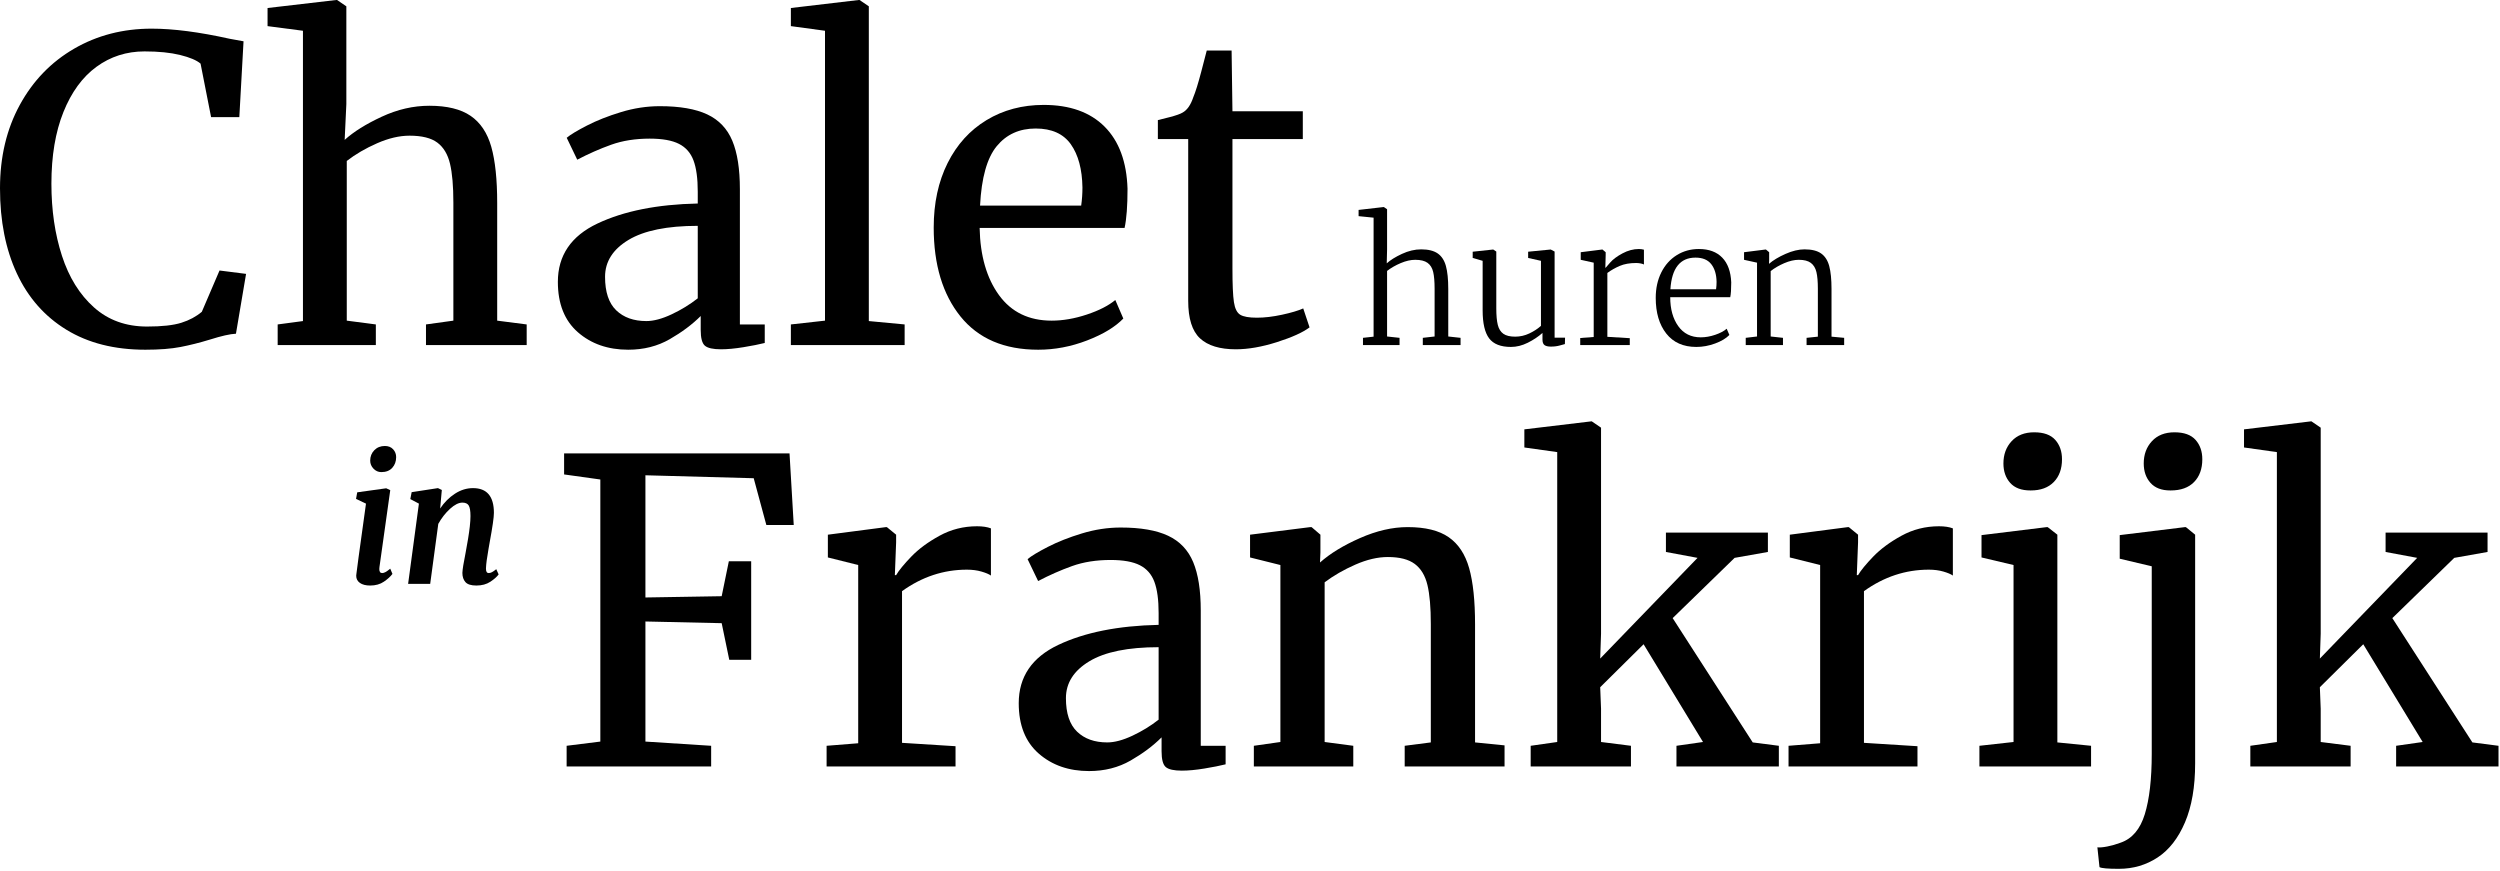
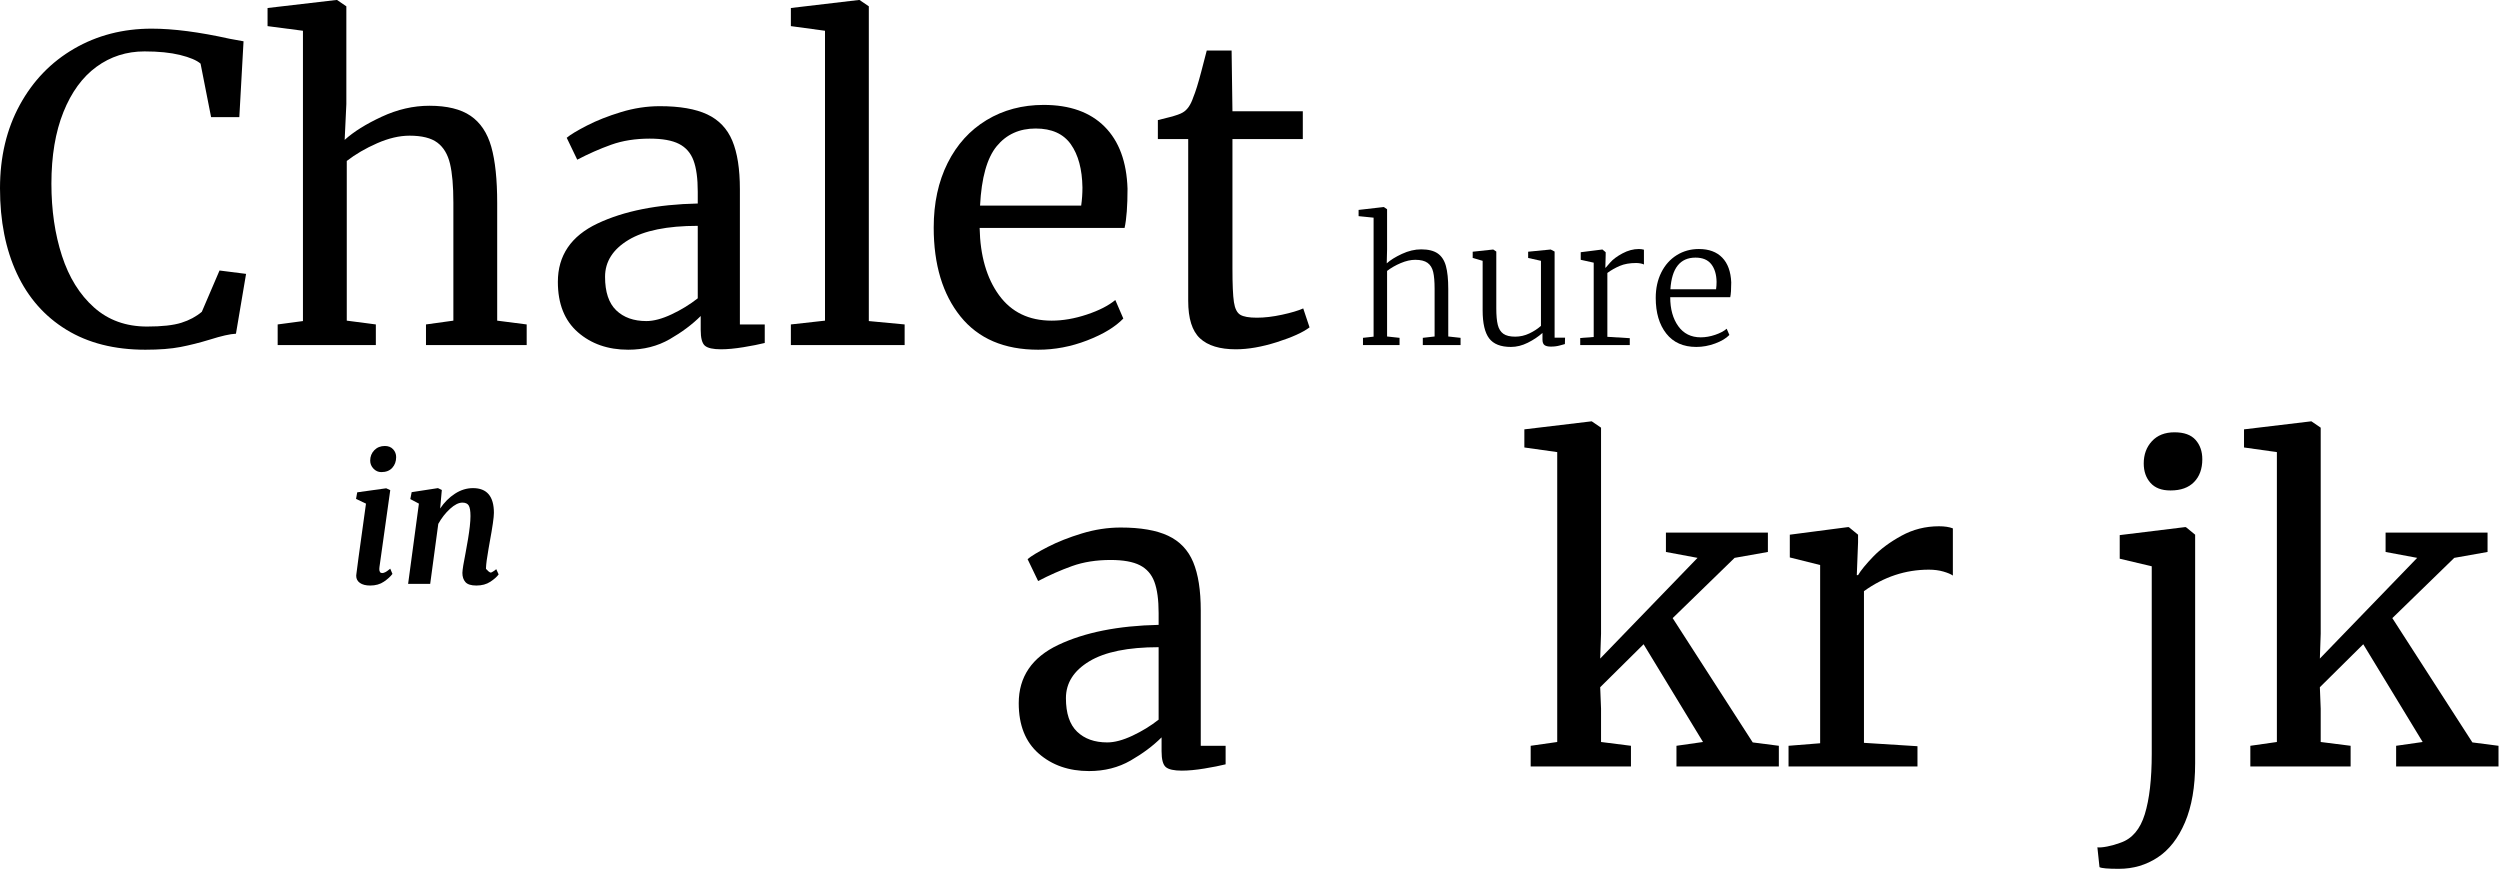
<svg xmlns="http://www.w3.org/2000/svg" width="100%" height="100%" viewBox="0 0 178 62" version="1.1" xml:space="preserve" style="fill-rule:evenodd;clip-rule:evenodd;stroke-linejoin:round;stroke-miterlimit:2;">
  <g transform="matrix(1,0,0,1,-366.984,-274.779)">
    <path d="M377.334,299.679C375.134,299.679 373.259,299.204 371.709,298.254C370.159,297.304 368.984,295.969 368.184,294.249C367.384,292.529 366.984,290.509 366.984,288.189C366.984,285.949 367.454,283.969 368.394,282.249C369.334,280.529 370.624,279.194 372.264,278.244C373.904,277.294 375.744,276.819 377.784,276.819C379.324,276.819 381.174,277.059 383.334,277.539L384.324,277.719L384.024,283.119L382.014,283.119L381.264,279.309C380.984,279.069 380.499,278.864 379.809,278.694C379.119,278.524 378.274,278.439 377.274,278.439C375.994,278.439 374.854,278.804 373.854,279.534C372.854,280.264 372.069,281.339 371.499,282.759C370.929,284.179 370.644,285.879 370.644,287.859C370.644,289.739 370.894,291.449 371.394,292.989C371.894,294.529 372.654,295.754 373.674,296.664C374.694,297.574 375.954,298.029 377.454,298.029C378.514,298.029 379.329,297.939 379.899,297.759C380.469,297.579 380.954,297.319 381.354,296.979L382.614,294.039L384.504,294.279L383.784,298.539C383.364,298.559 382.744,298.699 381.924,298.959C381.204,299.179 380.509,299.354 379.839,299.484C379.169,299.614 378.334,299.679 377.334,299.679Z" style="fill-rule:nonzero;" />
    <path d="M388.554,276.969L386.034,276.639L386.034,275.349L390.924,274.779L390.984,274.779L391.644,275.229L391.644,282.189L391.524,284.739C392.164,284.159 393.044,283.609 394.164,283.089C395.284,282.569 396.414,282.309 397.554,282.309C398.814,282.309 399.794,282.549 400.494,283.029C401.194,283.509 401.684,284.244 401.964,285.234C402.244,286.224 402.384,287.559 402.384,289.239L402.384,297.609L404.484,297.879L404.484,299.349L397.314,299.349L397.314,297.879L399.264,297.609L399.264,289.209C399.264,288.029 399.184,287.104 399.024,286.434C398.864,285.764 398.564,285.264 398.124,284.934C397.684,284.604 397.024,284.439 396.144,284.439C395.424,284.439 394.654,284.619 393.834,284.979C393.014,285.339 392.294,285.759 391.674,286.239L391.674,297.609L393.744,297.879L393.744,299.349L386.754,299.349L386.754,297.879L388.554,297.639L388.554,276.969Z" style="fill-rule:nonzero;" />
    <path d="M406.704,294.849C406.704,292.969 407.644,291.584 409.524,290.694C411.404,289.804 413.784,289.329 416.664,289.269L416.664,288.429C416.664,287.489 416.564,286.749 416.364,286.209C416.164,285.669 415.819,285.274 415.329,285.024C414.839,284.774 414.144,284.649 413.244,284.649C412.224,284.649 411.309,284.794 410.499,285.084C409.689,285.374 408.884,285.729 408.084,286.149L407.334,284.589C407.594,284.369 408.074,284.079 408.774,283.719C409.474,283.359 410.284,283.039 411.204,282.759C412.124,282.479 413.044,282.339 413.964,282.339C415.384,282.339 416.509,282.534 417.339,282.924C418.169,283.314 418.764,283.939 419.124,284.799C419.484,285.659 419.664,286.809 419.664,288.249L419.664,297.879L421.434,297.879L421.434,299.199C421.034,299.299 420.529,299.399 419.919,299.499C419.309,299.599 418.774,299.649 418.314,299.649C417.754,299.649 417.374,299.564 417.174,299.394C416.974,299.224 416.874,298.849 416.874,298.269L416.874,297.279C416.274,297.879 415.539,298.429 414.669,298.929C413.799,299.429 412.814,299.679 411.714,299.679C410.274,299.679 409.079,299.264 408.129,298.434C407.179,297.604 406.704,296.409 406.704,294.849ZM413.004,297.639C413.524,297.639 414.124,297.479 414.804,297.159C415.484,296.839 416.104,296.459 416.664,296.019L416.664,290.859C414.484,290.859 412.839,291.194 411.729,291.864C410.619,292.534 410.064,293.409 410.064,294.489C410.064,295.569 410.329,296.364 410.859,296.874C411.389,297.384 412.104,297.639 413.004,297.639Z" style="fill-rule:nonzero;" />
    <path d="M425.724,276.969L423.294,276.639L423.294,275.349L428.124,274.779L428.184,274.779L428.844,275.229L428.844,297.639L431.394,297.879L431.394,299.349L423.294,299.349L423.294,297.879L425.724,297.609L425.724,276.969Z" style="fill-rule:nonzero;" />
    <path d="M440.904,299.679C438.484,299.679 436.639,298.889 435.369,297.309C434.099,295.729 433.464,293.619 433.464,290.979C433.464,289.239 433.794,287.709 434.454,286.389C435.114,285.069 436.039,284.049 437.229,283.329C438.419,282.609 439.774,282.249 441.294,282.249C443.154,282.249 444.599,282.764 445.629,283.794C446.659,284.824 447.204,286.299 447.264,288.219C447.264,289.439 447.194,290.369 447.054,291.009L436.734,291.009C436.774,292.989 437.234,294.584 438.114,295.794C438.994,297.004 440.244,297.609 441.864,297.609C442.664,297.609 443.499,297.464 444.369,297.174C445.239,296.884 445.914,296.539 446.394,296.139L446.964,297.459C446.384,298.059 445.524,298.579 444.384,299.019C443.244,299.459 442.084,299.679 440.904,299.679ZM443.964,289.419C444.024,288.999 444.054,288.569 444.054,288.129C444.034,286.829 443.759,285.804 443.229,285.054C442.699,284.304 441.864,283.929 440.724,283.929C439.564,283.929 438.639,284.349 437.949,285.189C437.259,286.029 436.864,287.439 436.764,289.419L443.964,289.419Z" style="fill-rule:nonzero;" />
    <path d="M454.974,299.649C453.834,299.649 452.984,299.389 452.424,298.869C451.864,298.349 451.584,297.459 451.584,296.199L451.584,284.679L449.424,284.679L449.424,283.329C449.524,283.309 449.804,283.239 450.264,283.119C450.724,282.999 451.034,282.889 451.194,282.789C451.514,282.609 451.764,282.249 451.944,281.709C452.104,281.329 452.294,280.719 452.514,279.879C452.734,279.039 452.864,278.539 452.904,278.379L454.674,278.379L454.734,282.699L459.744,282.699L459.744,284.679L454.734,284.679L454.734,293.889C454.734,295.029 454.769,295.829 454.839,296.289C454.909,296.749 455.059,297.049 455.289,297.189C455.519,297.329 455.914,297.399 456.474,297.399C457.014,297.399 457.609,297.329 458.259,297.189C458.909,297.049 459.414,296.899 459.774,296.739L460.224,298.089C459.744,298.449 458.969,298.799 457.899,299.139C456.829,299.479 455.854,299.649 454.974,299.649Z" style="fill-rule:nonzero;" />
    <path d="M464.784,290.277L463.716,290.169L463.716,289.725L465.492,289.521L465.516,289.521L465.744,289.677L465.744,292.533L465.72,293.529C465.976,293.297 466.336,293.073 466.8,292.857C467.264,292.641 467.72,292.533 468.168,292.533C468.672,292.533 469.064,292.629 469.344,292.821C469.624,293.013 469.82,293.311 469.932,293.715C470.044,294.119 470.1,294.665 470.1,295.353L470.1,298.737L470.976,298.833L470.976,299.349L468.288,299.349L468.288,298.833L469.128,298.737L469.128,295.341C469.128,294.829 469.094,294.429 469.026,294.141C468.958,293.853 468.824,293.637 468.624,293.493C468.424,293.349 468.132,293.277 467.748,293.277C467.428,293.277 467.084,293.355 466.716,293.511C466.348,293.667 466.024,293.853 465.744,294.069L465.744,298.737L466.632,298.833L466.632,299.349L464.028,299.349L464.028,298.833L464.784,298.749L464.784,290.277Z" style="fill-rule:nonzero;" />
    <path d="M477.408,299.457C477.2,299.457 477.048,299.421 476.952,299.349C476.856,299.277 476.808,299.145 476.808,298.953L476.808,298.485C476.512,298.749 476.164,298.981 475.764,299.181C475.364,299.381 474.964,299.481 474.564,299.481C473.836,299.481 473.318,299.277 473.01,298.869C472.702,298.461 472.548,297.797 472.548,296.877L472.548,293.349L471.84,293.145L471.84,292.701L473.292,292.545L473.304,292.545L473.52,292.689L473.52,296.733C473.52,297.237 473.556,297.631 473.628,297.915C473.7,298.199 473.832,298.409 474.024,298.545C474.216,298.681 474.496,298.749 474.864,298.749C475.216,298.749 475.552,298.673 475.872,298.521C476.192,298.369 476.468,298.189 476.7,297.981L476.7,293.349L475.788,293.145L475.788,292.701L477.384,292.545L477.396,292.545L477.672,292.689L477.672,298.821L478.416,298.821L478.404,299.277C478.364,299.285 478.248,299.317 478.056,299.373C477.864,299.429 477.648,299.457 477.408,299.457Z" style="fill-rule:nonzero;" />
    <path d="M479.496,298.845L480.456,298.773L480.456,293.481L479.532,293.277L479.532,292.737L481.056,292.545L481.08,292.545L481.308,292.737L481.308,292.929L481.284,293.841L481.308,293.841C481.324,293.825 481.43,293.703 481.626,293.475C481.822,293.247 482.114,293.029 482.502,292.821C482.89,292.613 483.28,292.509 483.672,292.509C483.8,292.509 483.92,292.525 484.032,292.557L484.032,293.613C484,293.589 483.93,293.565 483.822,293.541C483.714,293.517 483.6,293.505 483.48,293.505C483.024,293.505 482.636,293.573 482.316,293.709C481.996,293.845 481.7,294.013 481.428,294.213L481.428,298.761L483.024,298.857L483.024,299.349L479.496,299.349L479.496,298.845Z" style="fill-rule:nonzero;" />
    <path d="M487.764,299.481C486.836,299.481 486.122,299.163 485.622,298.527C485.122,297.891 484.872,297.045 484.872,295.989C484.872,295.309 485.004,294.705 485.268,294.177C485.532,293.649 485.898,293.239 486.366,292.947C486.834,292.655 487.36,292.509 487.944,292.509C488.656,292.509 489.21,292.713 489.606,293.121C490.002,293.529 490.216,294.117 490.248,294.885C490.248,295.381 490.224,295.733 490.176,295.941L485.904,295.941C485.904,296.781 486.094,297.467 486.474,297.999C486.854,298.531 487.388,298.797 488.076,298.797C488.412,298.797 488.756,298.737 489.108,298.617C489.46,298.497 489.732,298.353 489.924,298.185L490.116,298.629C489.884,298.869 489.546,299.071 489.102,299.235C488.658,299.399 488.212,299.481 487.764,299.481ZM489.168,295.377C489.192,295.209 489.204,295.033 489.204,294.849C489.196,294.321 489.07,293.901 488.826,293.589C488.582,293.277 488.208,293.121 487.704,293.121C486.608,293.121 486.012,293.873 485.916,295.377L489.168,295.377Z" style="fill-rule:nonzero;" />
-     <path d="M492.084,293.481L491.16,293.277L491.16,292.737L492.684,292.545L492.72,292.545L492.948,292.737L492.948,293.265L492.936,293.565C493.232,293.309 493.624,293.073 494.112,292.857C494.6,292.641 495.052,292.533 495.468,292.533C495.98,292.533 496.374,292.631 496.65,292.827C496.926,293.023 497.118,293.323 497.226,293.727C497.334,294.131 497.388,294.673 497.388,295.353L497.388,298.749L498.288,298.833L498.288,299.349L495.612,299.349L495.612,298.833L496.416,298.749L496.416,295.341C496.416,294.837 496.382,294.441 496.314,294.153C496.246,293.865 496.114,293.647 495.918,293.499C495.722,293.351 495.436,293.277 495.06,293.277C494.74,293.277 494.394,293.357 494.022,293.517C493.65,293.677 493.328,293.865 493.056,294.081L493.056,298.737L493.932,298.833L493.932,299.349L491.28,299.349L491.28,298.833L492.084,298.737L492.084,293.481Z" style="fill-rule:nonzero;" />
    <path d="M394.002,315.149C393.994,315.189 393.99,315.237 393.99,315.293C393.99,315.485 394.058,315.581 394.194,315.581C394.266,315.581 394.346,315.557 394.434,315.509C394.522,315.461 394.634,315.381 394.77,315.269L394.926,315.641C394.79,315.825 394.588,316.009 394.32,316.193C394.052,316.377 393.726,316.469 393.342,316.469C393.03,316.469 392.786,316.407 392.61,316.283C392.434,316.159 392.346,315.989 392.346,315.773L392.358,315.653C392.406,315.237 392.57,314.029 392.85,312.029L393.042,310.637L392.334,310.301L392.418,309.833L394.482,309.545L394.77,309.677L394.002,315.149ZM394.134,308.393C393.918,308.393 393.732,308.311 393.576,308.147C393.42,307.983 393.342,307.793 393.342,307.577C393.342,307.281 393.44,307.033 393.636,306.833C393.832,306.633 394.082,306.533 394.386,306.533C394.634,306.533 394.83,306.611 394.974,306.767C395.118,306.923 395.19,307.109 395.19,307.325C395.19,307.629 395.098,307.883 394.914,308.087C394.73,308.291 394.47,308.393 394.134,308.393Z" style="fill-rule:nonzero;" />
-     <path d="M398.322,310.985C398.618,310.545 398.97,310.193 399.378,309.929C399.786,309.665 400.214,309.533 400.662,309.533C401.654,309.533 402.15,310.121 402.15,311.297C402.15,311.609 402.05,312.305 401.85,313.385C401.818,313.593 401.79,313.753 401.766,313.865C401.654,314.497 401.594,314.953 401.586,315.233L401.586,315.281C401.586,315.481 401.65,315.581 401.778,315.581C401.85,315.581 401.926,315.561 402.006,315.521C402.086,315.481 402.19,315.409 402.318,315.305L402.486,315.677C402.366,315.845 402.17,316.019 401.898,316.199C401.626,316.379 401.294,316.469 400.902,316.469C400.526,316.469 400.266,316.387 400.122,316.223C399.978,316.059 399.906,315.841 399.906,315.569C399.914,315.329 399.99,314.853 400.134,314.141L400.206,313.733C400.222,313.661 400.256,313.469 400.308,313.157C400.36,312.845 400.402,312.547 400.434,312.263C400.466,311.979 400.482,311.733 400.482,311.525C400.482,311.157 400.44,310.905 400.356,310.769C400.272,310.633 400.122,310.565 399.906,310.565C399.642,310.565 399.348,310.713 399.024,311.009C398.7,311.305 398.422,311.661 398.19,312.077L397.614,316.349L396.042,316.349L396.81,310.637L396.198,310.313L396.294,309.821L398.166,309.533L398.442,309.665L398.322,310.985Z" style="fill-rule:nonzero;" />
-     <path d="M409.728,308.919L407.148,308.559L407.148,307.059L423.198,307.059L423.498,312.159L421.548,312.159L420.648,308.829L412.938,308.619L412.938,317.319L418.368,317.229L418.878,314.739L420.468,314.739L420.468,321.759L418.908,321.759L418.368,319.149L412.938,319.029L412.938,327.579L417.618,327.879L417.618,329.349L407.328,329.349L407.328,327.879L409.728,327.579L409.728,308.919Z" style="fill-rule:nonzero;" />
-     <path d="M425.838,327.879L428.088,327.699L428.088,315.009L425.928,314.469L425.928,312.849L430.068,312.309L430.128,312.309L430.788,312.849L430.788,313.389L430.698,315.729L430.788,315.729C430.988,315.389 431.348,314.949 431.868,314.409C432.388,313.869 433.058,313.374 433.878,312.924C434.698,312.474 435.588,312.249 436.548,312.249C436.948,312.249 437.278,312.299 437.538,312.399L437.538,315.759C437.398,315.659 437.173,315.564 436.863,315.474C436.553,315.384 436.208,315.339 435.828,315.339C434.168,315.339 432.628,315.849 431.208,316.869L431.208,327.669L435.018,327.909L435.018,329.349L425.838,329.349L425.838,327.879Z" style="fill-rule:nonzero;" />
+     <path d="M398.322,310.985C398.618,310.545 398.97,310.193 399.378,309.929C399.786,309.665 400.214,309.533 400.662,309.533C401.654,309.533 402.15,310.121 402.15,311.297C402.15,311.609 402.05,312.305 401.85,313.385C401.818,313.593 401.79,313.753 401.766,313.865C401.654,314.497 401.594,314.953 401.586,315.233L401.586,315.281C401.85,315.581 401.926,315.561 402.006,315.521C402.086,315.481 402.19,315.409 402.318,315.305L402.486,315.677C402.366,315.845 402.17,316.019 401.898,316.199C401.626,316.379 401.294,316.469 400.902,316.469C400.526,316.469 400.266,316.387 400.122,316.223C399.978,316.059 399.906,315.841 399.906,315.569C399.914,315.329 399.99,314.853 400.134,314.141L400.206,313.733C400.222,313.661 400.256,313.469 400.308,313.157C400.36,312.845 400.402,312.547 400.434,312.263C400.466,311.979 400.482,311.733 400.482,311.525C400.482,311.157 400.44,310.905 400.356,310.769C400.272,310.633 400.122,310.565 399.906,310.565C399.642,310.565 399.348,310.713 399.024,311.009C398.7,311.305 398.422,311.661 398.19,312.077L397.614,316.349L396.042,316.349L396.81,310.637L396.198,310.313L396.294,309.821L398.166,309.533L398.442,309.665L398.322,310.985Z" style="fill-rule:nonzero;" />
    <path d="M439.518,324.849C439.518,322.969 440.458,321.584 442.338,320.694C444.218,319.804 446.598,319.329 449.478,319.269L449.478,318.429C449.478,317.489 449.378,316.749 449.178,316.209C448.978,315.669 448.633,315.274 448.143,315.024C447.653,314.774 446.958,314.649 446.058,314.649C445.038,314.649 444.123,314.794 443.313,315.084C442.503,315.374 441.698,315.729 440.898,316.149L440.148,314.589C440.408,314.369 440.888,314.079 441.588,313.719C442.288,313.359 443.098,313.039 444.018,312.759C444.938,312.479 445.858,312.339 446.778,312.339C448.198,312.339 449.323,312.534 450.153,312.924C450.983,313.314 451.578,313.939 451.938,314.799C452.298,315.659 452.478,316.809 452.478,318.249L452.478,327.879L454.248,327.879L454.248,329.199C453.848,329.299 453.343,329.399 452.733,329.499C452.123,329.599 451.588,329.649 451.128,329.649C450.568,329.649 450.188,329.564 449.988,329.394C449.788,329.224 449.688,328.849 449.688,328.269L449.688,327.279C449.088,327.879 448.353,328.429 447.483,328.929C446.613,329.429 445.628,329.679 444.528,329.679C443.088,329.679 441.893,329.264 440.943,328.434C439.993,327.604 439.518,326.409 439.518,324.849ZM445.818,327.639C446.338,327.639 446.938,327.479 447.618,327.159C448.298,326.839 448.918,326.459 449.478,326.019L449.478,320.859C447.298,320.859 445.653,321.194 444.543,321.864C443.433,322.534 442.878,323.409 442.878,324.489C442.878,325.569 443.143,326.364 443.673,326.874C444.203,327.384 444.918,327.639 445.818,327.639Z" style="fill-rule:nonzero;" />
-     <path d="M458.148,315.009L455.988,314.469L455.988,312.849L460.278,312.309L460.368,312.309L460.998,312.849L460.998,314.109L460.968,314.829C461.688,314.189 462.638,313.609 463.818,313.089C464.998,312.569 466.128,312.309 467.208,312.309C468.468,312.309 469.443,312.549 470.133,313.029C470.823,313.509 471.308,314.244 471.588,315.234C471.868,316.224 472.008,317.559 472.008,319.239L472.008,327.639L474.108,327.849L474.108,329.349L466.998,329.349L466.998,327.879L468.858,327.639L468.858,319.209C468.858,318.029 468.778,317.104 468.618,316.434C468.458,315.764 468.158,315.264 467.718,314.934C467.278,314.604 466.638,314.439 465.798,314.439C465.078,314.439 464.308,314.619 463.488,314.979C462.668,315.339 461.938,315.759 461.298,316.239L461.298,327.609L463.338,327.879L463.338,329.349L456.258,329.349L456.258,327.879L458.148,327.609L458.148,315.009Z" style="fill-rule:nonzero;" />
    <path d="M477.858,306.969L475.518,306.639L475.518,305.349L480.288,304.779L480.318,304.779L480.978,305.229L480.978,319.899L480.918,321.669L487.848,314.499L485.598,314.079L485.598,312.699L492.858,312.699L492.858,314.079L490.488,314.499L486.078,318.789L491.778,327.639L493.638,327.879L493.638,329.349L486.348,329.349L486.348,327.879L488.238,327.609L484.008,320.649L480.918,323.709L480.978,325.239L480.978,327.609L483.108,327.879L483.108,329.349L475.968,329.349L475.968,327.879L477.858,327.609L477.858,306.969Z" style="fill-rule:nonzero;" />
    <path d="M494.328,327.879L496.578,327.699L496.578,315.009L494.418,314.469L494.418,312.849L498.558,312.309L498.618,312.309L499.278,312.849L499.278,313.389L499.188,315.729L499.278,315.729C499.478,315.389 499.838,314.949 500.358,314.409C500.878,313.869 501.548,313.374 502.368,312.924C503.188,312.474 504.078,312.249 505.038,312.249C505.438,312.249 505.768,312.299 506.028,312.399L506.028,315.759C505.888,315.659 505.663,315.564 505.353,315.474C505.043,315.384 504.698,315.339 504.318,315.339C502.658,315.339 501.118,315.849 499.698,316.869L499.698,327.669L503.508,327.909L503.508,329.349L494.328,329.349L494.328,327.879Z" style="fill-rule:nonzero;" />
-     <path d="M511.548,309.699C510.908,309.699 510.428,309.519 510.108,309.159C509.788,308.799 509.628,308.339 509.628,307.779C509.628,307.139 509.823,306.609 510.213,306.189C510.603,305.769 511.138,305.559 511.818,305.559C512.498,305.559 512.998,305.739 513.318,306.099C513.638,306.459 513.798,306.919 513.798,307.479C513.798,308.159 513.603,308.699 513.213,309.099C512.823,309.499 512.278,309.699 511.578,309.699L511.548,309.699ZM510.348,315.009L508.068,314.469L508.068,312.879L512.718,312.309L512.778,312.309L513.468,312.849L513.468,327.639L515.868,327.879L515.868,329.349L507.918,329.349L507.918,327.879L510.348,327.609L510.348,315.009Z" style="fill-rule:nonzero;" />
    <path d="M521.508,309.699C520.888,309.699 520.418,309.519 520.098,309.159C519.778,308.799 519.618,308.339 519.618,307.779C519.618,307.139 519.813,306.609 520.203,306.189C520.593,305.769 521.128,305.559 521.808,305.559C522.488,305.559 522.988,305.739 523.308,306.099C523.628,306.459 523.788,306.919 523.788,307.479C523.788,308.159 523.593,308.699 523.203,309.099C522.813,309.499 522.258,309.699 521.538,309.699L521.508,309.699ZM517.908,312.879L522.558,312.309L522.618,312.309L523.278,312.849L523.278,329.139C523.278,330.799 523.038,332.194 522.558,333.324C522.078,334.454 521.428,335.289 520.608,335.829C519.788,336.369 518.868,336.639 517.848,336.639C517.068,336.639 516.608,336.599 516.468,336.519L516.318,335.109C516.478,335.129 516.713,335.109 517.023,335.049C517.333,334.989 517.648,334.899 517.968,334.779C518.788,334.499 519.363,333.824 519.693,332.754C520.023,331.684 520.188,330.249 520.188,328.449L520.188,315.099L517.908,314.559L517.908,312.879Z" style="fill-rule:nonzero;" />
    <path d="M529.098,306.969L526.758,306.639L526.758,305.349L531.528,304.779L531.558,304.779L532.218,305.229L532.218,319.899L532.158,321.669L539.088,314.499L536.838,314.079L536.838,312.699L544.098,312.699L544.098,314.079L541.728,314.499L537.318,318.789L543.018,327.639L544.878,327.879L544.878,329.349L537.588,329.349L537.588,327.879L539.478,327.609L535.248,320.649L532.158,323.709L532.218,325.239L532.218,327.609L534.348,327.879L534.348,329.349L527.208,329.349L527.208,327.879L529.098,327.609L529.098,306.969Z" style="fill-rule:nonzero;" />
  </g>
</svg>